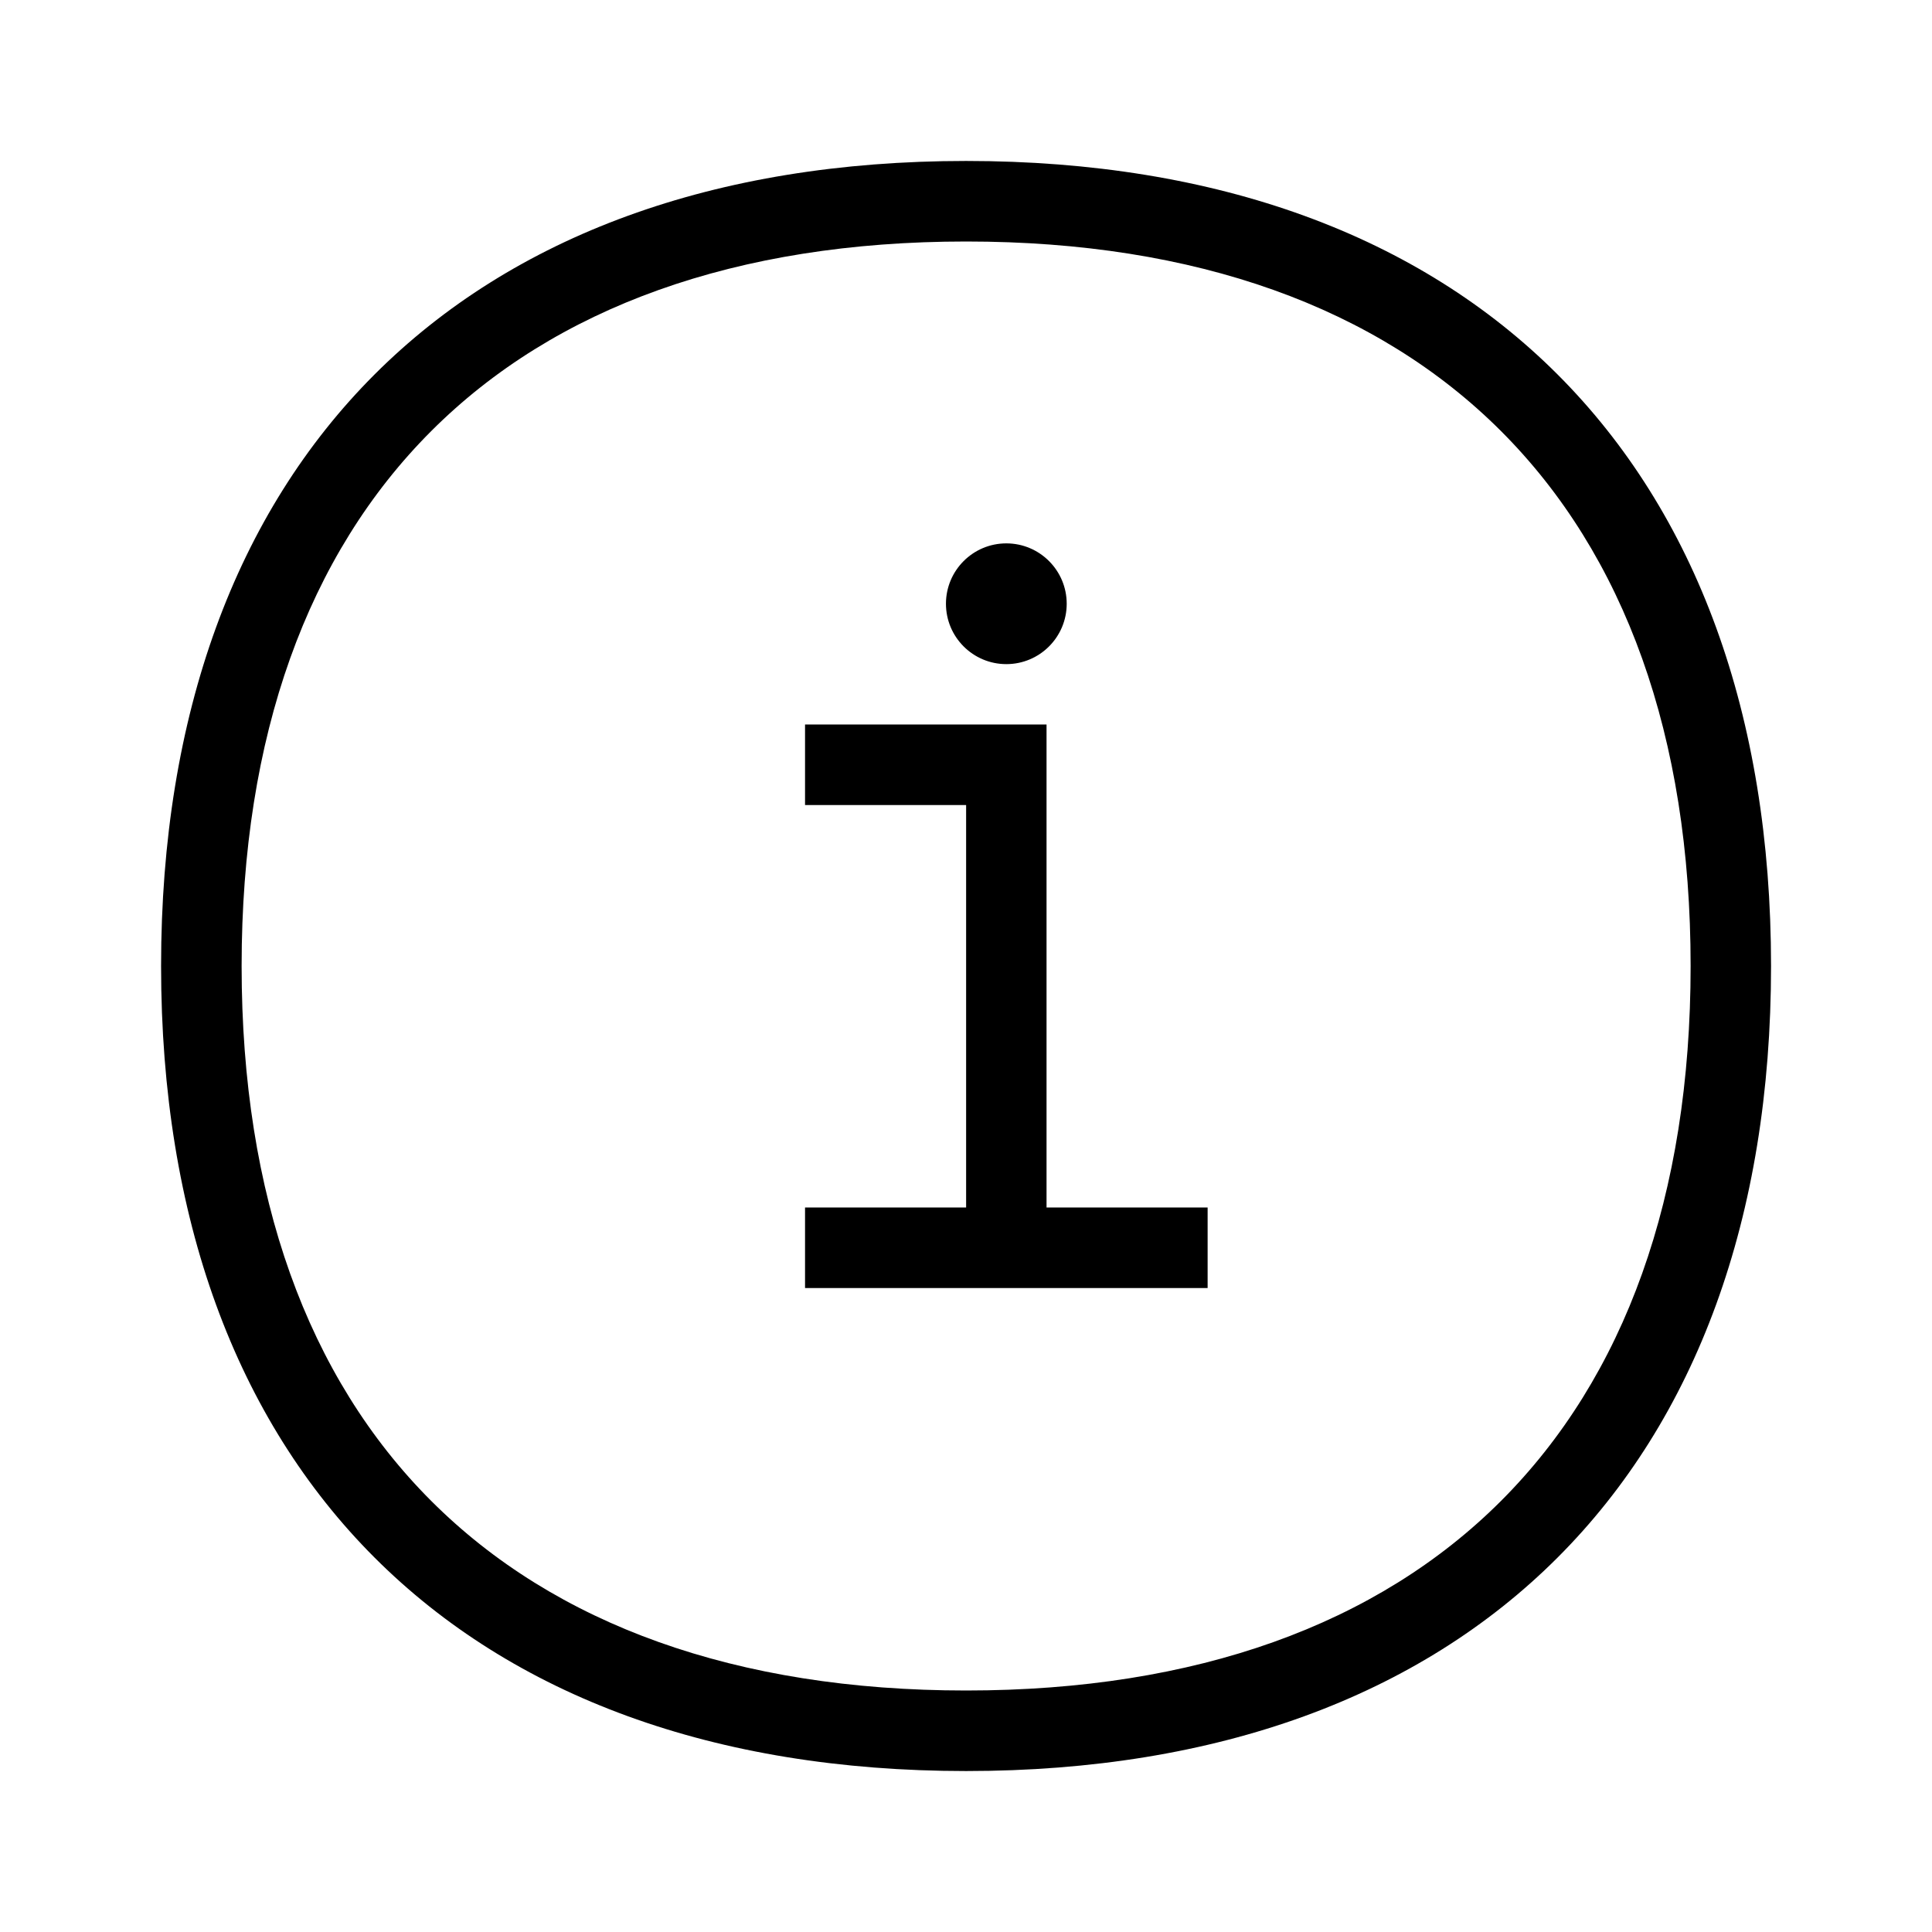
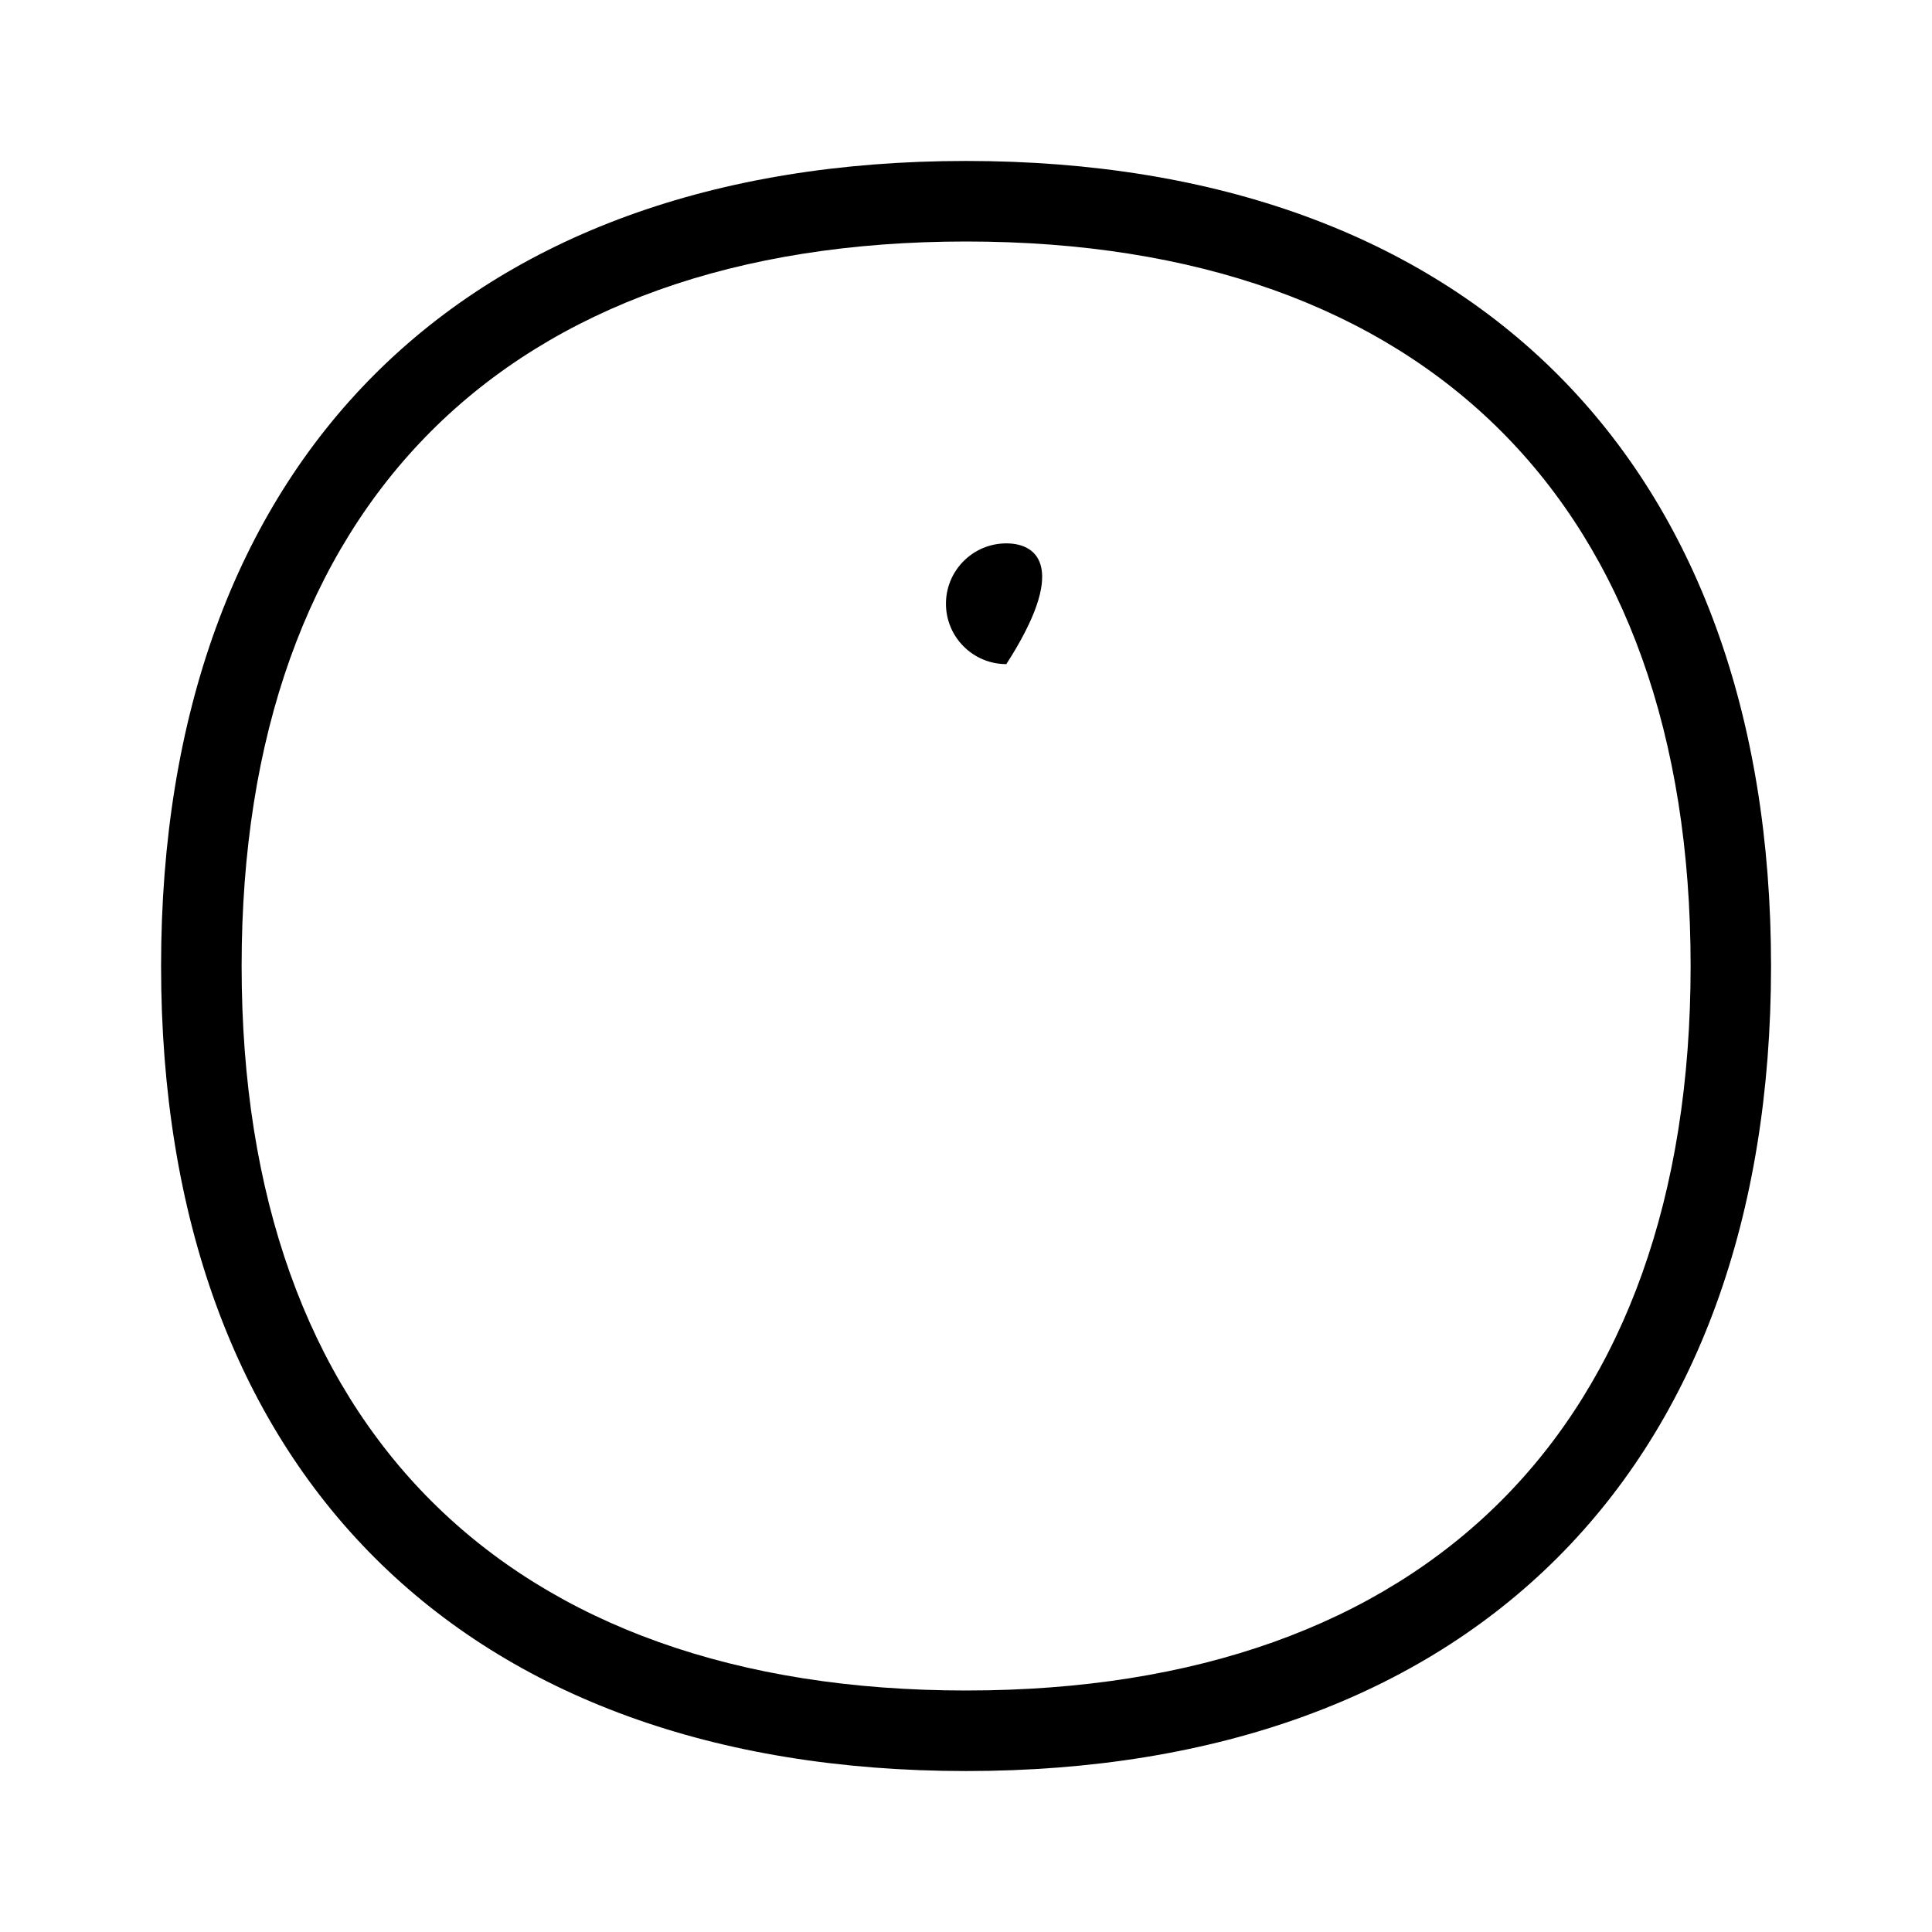
<svg xmlns="http://www.w3.org/2000/svg" width="16" height="16" viewBox="0 0 16 16" fill="none">
  <path d="M8.001 1.333C3.826 1.333 1.334 3.826 1.334 8C1.334 12.175 3.826 14.667 8.001 14.667C12.175 14.667 14.667 12.175 14.667 8C14.667 3.826 12.175 1.333 8.001 1.333ZM8.001 14C4.188 14 2.001 11.813 2.001 8C2.001 4.187 4.188 2 8.001 2C11.814 2 14.001 4.187 14.001 8C14.001 11.813 11.814 14 8.001 14Z" fill="black" />
-   <path d="M8.334 5.5C8.61 5.5 8.834 5.276 8.834 5C8.834 4.724 8.61 4.5 8.334 4.5C8.058 4.5 7.834 4.724 7.834 5C7.834 5.276 8.058 5.5 8.334 5.5Z" fill="black" />
-   <path d="M8.667 6H6.667V6.667H8.001V10H6.667V10.667H10.001V10H8.667V6Z" fill="black" />
+   <path d="M8.334 5.5C8.834 4.724 8.61 4.5 8.334 4.5C8.058 4.5 7.834 4.724 7.834 5C7.834 5.276 8.058 5.5 8.334 5.5Z" fill="black" />
</svg>